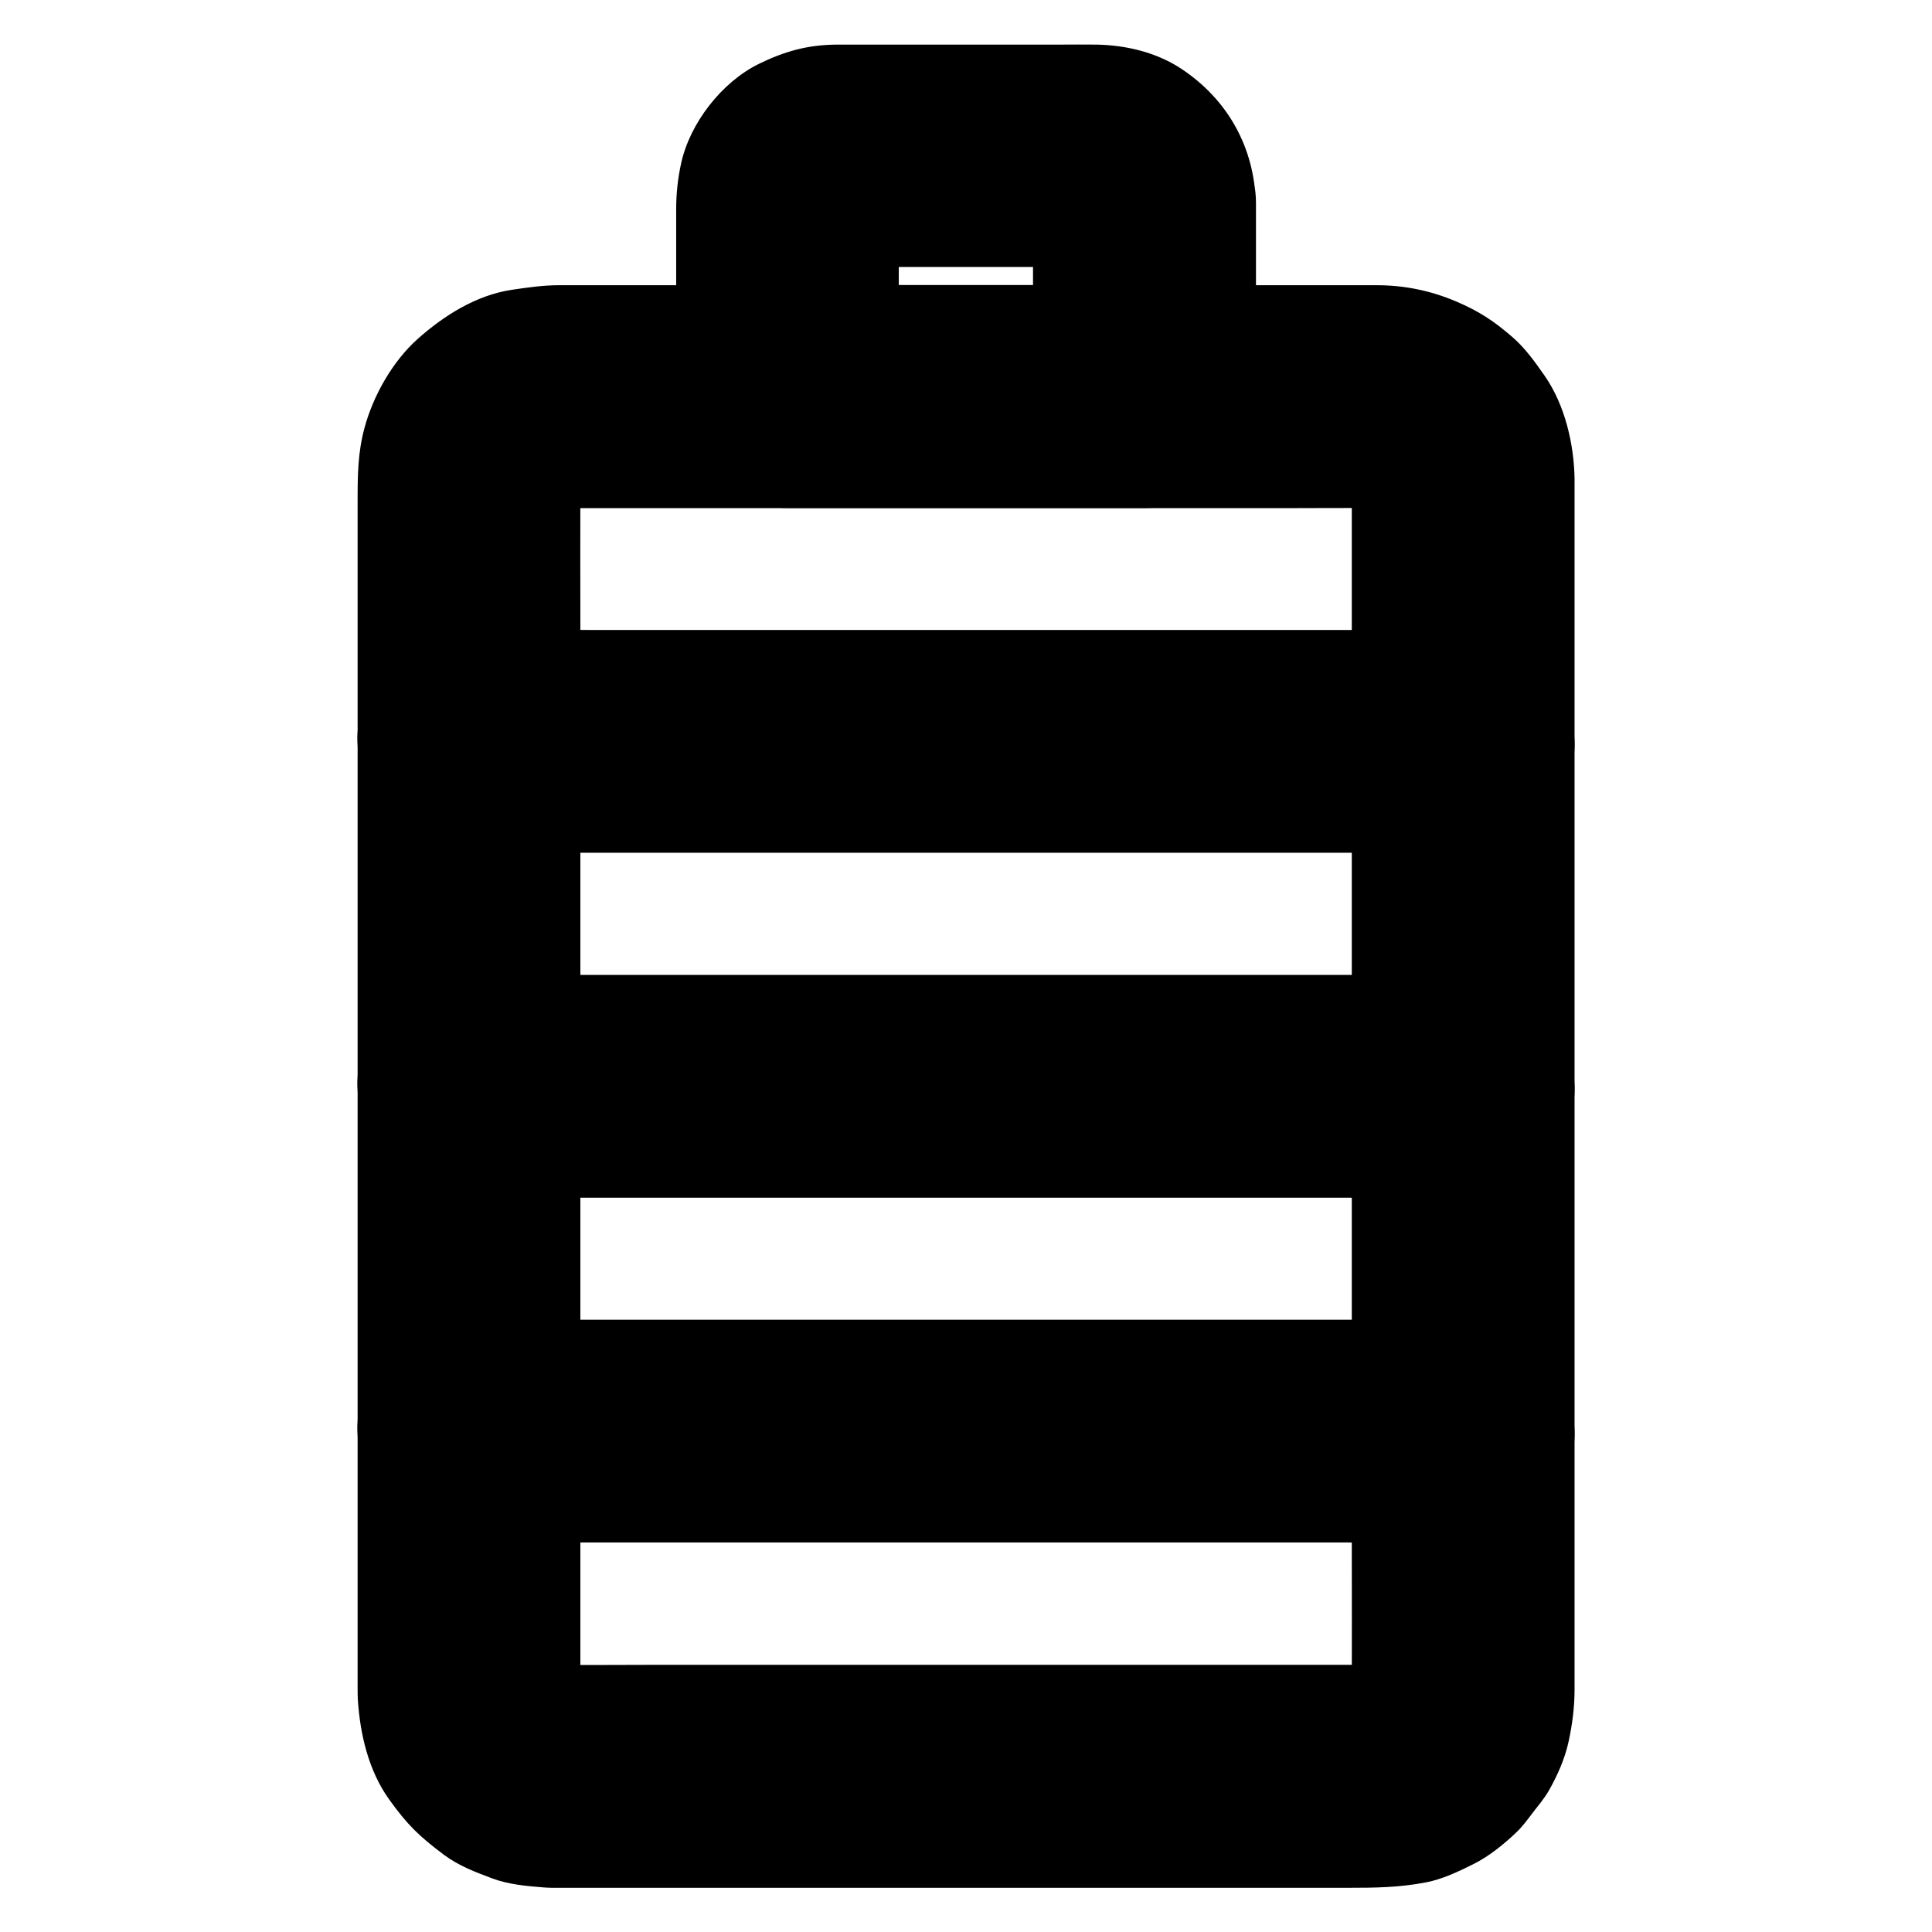
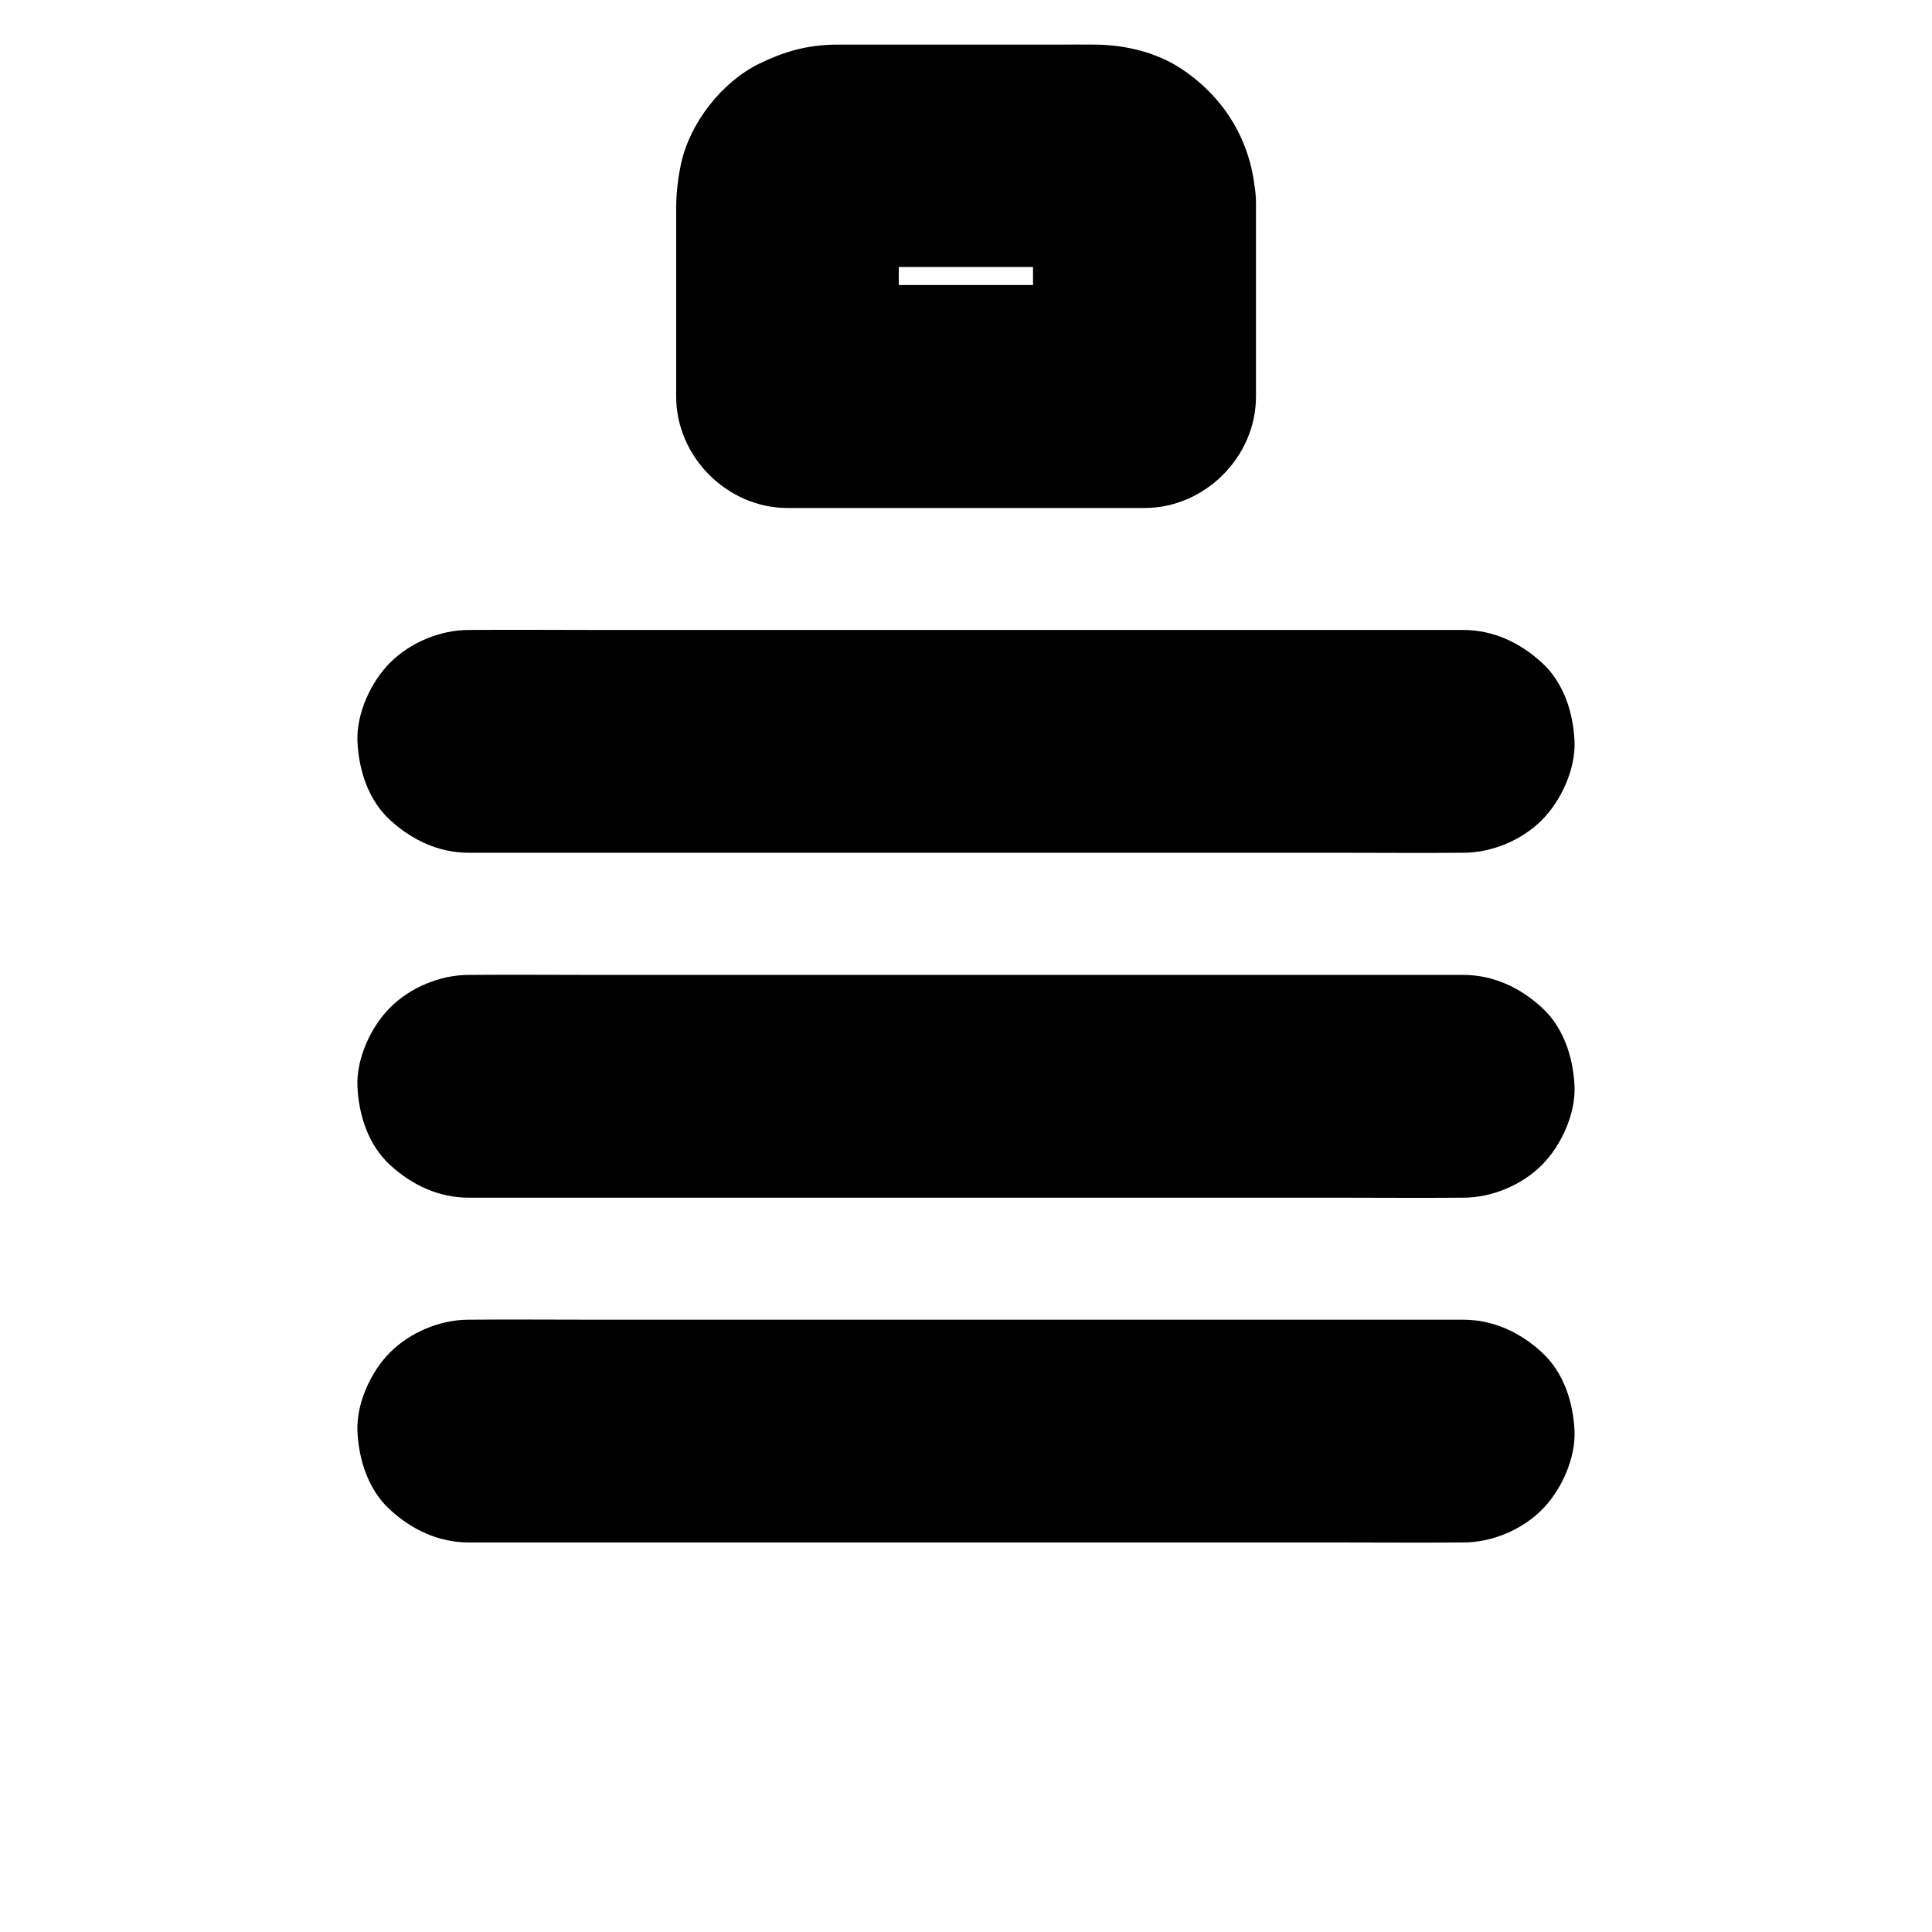
<svg xmlns="http://www.w3.org/2000/svg" fill="#000000" width="800px" height="800px" version="1.1" viewBox="144 144 512 512">
  <g>
-     <path d="m502.24 270.95v32.422 77.246 93.629 80.098c0 12.695 0.051 25.438 0 38.129 0 1.031-0.051 2.066-0.148 3.148 0.344-2.609 0.688-5.215 1.031-7.871-0.297 2.016-0.789 3.887-1.523 5.758 0.984-2.363 1.969-4.723 2.953-7.035-0.789 1.82-1.77 3.445-2.953 5.019 1.523-1.969 3.102-3.984 4.625-5.953-1.082 1.328-2.312 2.559-3.641 3.641 1.969-1.523 3.984-3.102 5.953-4.625-1.574 1.18-3.199 2.164-5.019 2.953 2.363-0.984 4.723-1.969 7.035-2.953-1.871 0.738-3.789 1.277-5.758 1.523 2.609-0.344 5.215-0.688 7.871-1.031-2.656 0.297-5.41 0.148-8.117 0.148h-15.742-52.793-64.207-55.352c-8.707 0-17.418 0.098-26.125 0-0.984 0-1.969-0.051-2.953-0.148 2.609 0.344 5.215 0.688 7.871 1.031-2.016-0.297-3.887-0.789-5.758-1.523 2.363 0.984 4.723 1.969 7.035 2.953-1.82-0.789-3.445-1.77-5.019-2.953 1.969 1.523 3.984 3.102 5.953 4.625-1.328-1.082-2.559-2.312-3.641-3.641 1.523 1.969 3.102 3.984 4.625 5.953-1.18-1.574-2.164-3.199-2.953-5.019 0.984 2.363 1.969 4.723 2.953 7.035-0.738-1.871-1.277-3.789-1.523-5.758 0.344 2.609 0.688 5.215 1.031 7.871-0.395-3.59-0.148-7.281-0.148-10.875v-23.371-77.195-93.629-80.688c0-12.84-0.051-25.633 0-38.473 0-1.031 0.051-2.066 0.148-3.148-0.344 2.609-0.688 5.215-1.031 7.871 0.297-2.016 0.789-3.887 1.523-5.758-0.984 2.363-1.969 4.723-2.953 7.035 0.789-1.82 1.77-3.445 2.953-5.019-1.523 1.969-3.102 3.984-4.625 5.953 1.082-1.328 2.312-2.559 3.641-3.641-1.969 1.523-3.984 3.102-5.953 4.625 1.574-1.18 3.199-2.164 5.019-2.953-2.363 0.984-4.723 1.969-7.035 2.953 1.871-0.738 3.789-1.277 5.758-1.523-2.609 0.344-5.215 0.688-7.871 1.031 2.656-0.297 5.41-0.148 8.117-0.148h15.742 52.793 64.207 55.352c8.707 0 17.418-0.098 26.125 0 0.984 0 1.969 0.051 2.953 0.148-2.609-0.344-5.215-0.688-7.871-1.031 2.016 0.297 3.887 0.789 5.758 1.523-2.363-0.984-4.723-1.969-7.035-2.953 1.82 0.789 3.445 1.77 5.019 2.953-1.969-1.523-3.984-3.102-5.953-4.625 1.328 1.082 2.559 2.312 3.641 3.641-1.523-1.969-3.102-3.984-4.625-5.953 1.18 1.574 2.164 3.199 2.953 5.019-0.984-2.363-1.969-4.723-2.953-7.035 0.738 1.871 1.277 3.789 1.523 5.758-0.344-2.609-0.688-5.215-1.031-7.871 0.047 0.84 0.098 1.773 0.148 2.707 0.098 7.625 3.199 15.449 8.66 20.859 5.117 5.117 13.531 8.953 20.859 8.66 7.625-0.344 15.547-2.856 20.859-8.66 5.266-5.707 8.758-12.941 8.66-20.859-0.148-9.297-2.559-19.633-7.922-27.355-2.508-3.59-5.164-7.332-8.512-10.234-5.117-4.43-9.004-6.938-15.008-9.496-6.742-2.856-13.676-4.281-21.059-4.281h-15.941-69.57-81.77-49.297c-4.231 0-8.363 0.59-12.645 1.23-9.348 1.426-17.809 6.742-24.797 12.941-6.691 5.953-11.855 15.055-14.168 23.664-1.77 6.496-1.82 12.645-1.82 19.188v46.348 75.277 84.082 71.391 37.539c0 1.031 0 2.016 0.051 3.051 0.59 9.25 2.805 18.844 8.266 26.52 4.871 6.789 7.969 9.789 14.613 14.762 3.836 2.856 8.215 4.527 12.695 6.199 4.281 1.625 9.199 2.066 13.676 2.41 0.738 0.051 1.426 0.098 2.164 0.098h1.18 5.953 59.73 83.098 61.105c7.133 0 13.332-0.051 20.566-1.426 4.379-0.836 8.707-2.902 12.645-4.871 4.133-2.066 7.922-5.164 11.266-8.316 1.723-1.625 3.051-3.492 4.477-5.363 1.426-1.82 2.953-3.641 4.133-5.656 2.312-4.035 4.328-8.562 5.312-13.137 0.984-4.527 1.574-9.152 1.574-13.777v-36.016-70.309-83.738-76.406-47.723-6.496c0-7.578-3.297-15.5-8.66-20.859-5.117-5.117-13.531-8.953-20.859-8.66-7.625 0.344-15.547 2.856-20.859 8.66-5.363 5.66-8.656 12.742-8.656 20.762z" />
    <path d="m417.76 197.74v44.82 6.496l29.52-29.52h-32.078-50.824-11.711l29.52 29.52v-45.512c0-2.41-0.098-4.82 0.051-7.184-0.344 2.609-0.688 5.215-1.031 7.871 0.148-1.082 0.395-2.117 0.789-3.199-0.984 2.363-1.969 4.723-2.953 7.035 0.441-0.984 0.934-1.918 1.523-2.805-1.523 1.969-3.102 3.984-4.625 5.953 0.789-1.031 1.672-1.871 2.707-2.707-1.969 1.523-3.984 3.102-5.953 4.625 0.887-0.641 1.82-1.133 2.805-1.523-2.363 0.984-4.723 1.969-7.035 2.953 1.031-0.395 2.066-0.641 3.199-0.789-2.609 0.344-5.215 0.688-7.871 1.031 2.656-0.195 5.312-0.051 7.969-0.051h16.926 37.883c3.199 0 6.496-0.195 9.691 0.051-2.609-0.344-5.215-0.688-7.871-1.031 1.082 0.148 2.117 0.395 3.199 0.789-2.363-0.984-4.723-1.969-7.035-2.953 0.984 0.441 1.918 0.934 2.805 1.523-1.969-1.523-3.984-3.102-5.953-4.625 1.031 0.789 1.871 1.672 2.707 2.707-1.523-1.969-3.102-3.984-4.625-5.953 0.641 0.887 1.133 1.82 1.523 2.805-0.984-2.363-1.969-4.723-2.953-7.035 0.395 1.031 0.641 2.066 0.789 3.199-0.344-2.609-0.688-5.215-1.031-7.871-0.102 0.492-0.055 0.934-0.055 1.379 0.195 7.676 3.148 15.398 8.66 20.859 5.117 5.117 13.531 8.953 20.859 8.66 7.625-0.344 15.547-2.856 20.859-8.66 5.215-5.707 8.855-12.941 8.66-20.859-0.395-14.762-7.477-27.355-19.68-35.473-6.594-4.379-14.66-6.297-22.484-6.445-3.199-0.051-6.445 0-9.645 0h-39.559-15.793-3.887c-7.723 0.051-13.824 1.77-20.664 5.117-9.789 4.82-18.203 15.598-20.566 26.273-0.887 4.035-1.328 8.07-1.328 12.203v15.105 34.586c0 15.941 13.531 29.52 29.52 29.52h32.078 50.824 11.711c15.941 0 29.52-13.531 29.52-29.52v-44.82-6.496c0-7.578-3.297-15.5-8.66-20.859-5.117-5.117-13.531-8.953-20.859-8.66-7.625 0.344-15.547 2.856-20.859 8.66-5.359 5.703-8.707 12.836-8.707 20.809z" />
    <path d="m268.24 552.77h26.223 62.977 76.16 65.781c10.629 0 21.254 0.098 31.93 0h0.441c7.578 0 15.5-3.297 20.859-8.66 5.117-5.117 8.953-13.531 8.66-20.859-0.344-7.625-2.856-15.547-8.66-20.859-5.758-5.312-12.891-8.66-20.859-8.66h-26.223-62.977-76.16-65.781c-10.629 0-21.254-0.098-31.93 0h-0.441c-7.578 0-15.5 3.297-20.859 8.66-5.117 5.117-8.953 13.531-8.66 20.859 0.344 7.625 2.856 15.547 8.66 20.859 5.801 5.312 12.887 8.66 20.859 8.66z" />
    <path d="m268.24 369.99h26.223 62.977 76.16 65.781c10.629 0 21.254 0.098 31.93 0h0.441c7.578 0 15.5-3.297 20.859-8.66 5.117-5.117 8.953-13.531 8.66-20.859-0.344-7.625-2.856-15.547-8.66-20.859-5.801-5.316-12.887-8.664-20.855-8.664h-26.223-62.977-76.16-65.781c-10.629 0-21.254-0.098-31.93 0h-0.441c-7.578 0-15.5 3.297-20.859 8.66-5.117 5.117-8.953 13.531-8.66 20.859 0.344 7.625 2.856 15.547 8.66 20.859 5.797 5.316 12.883 8.664 20.855 8.664z" />
    <path d="m268.24 461.4h26.223 62.977 76.16 65.781c10.629 0 21.254 0.098 31.93 0h0.441c7.578 0 15.5-3.297 20.859-8.66 5.117-5.117 8.953-13.531 8.66-20.859-0.344-7.625-2.856-15.547-8.66-20.859-5.758-5.312-12.891-8.66-20.859-8.66h-26.223-62.977-76.16-65.781c-10.629 0-21.254-0.098-31.93 0h-0.441c-7.578 0-15.5 3.297-20.859 8.66-5.117 5.117-8.953 13.531-8.66 20.859 0.344 7.625 2.856 15.547 8.66 20.859 5.801 5.316 12.887 8.66 20.859 8.66z" />
  </g>
</svg>